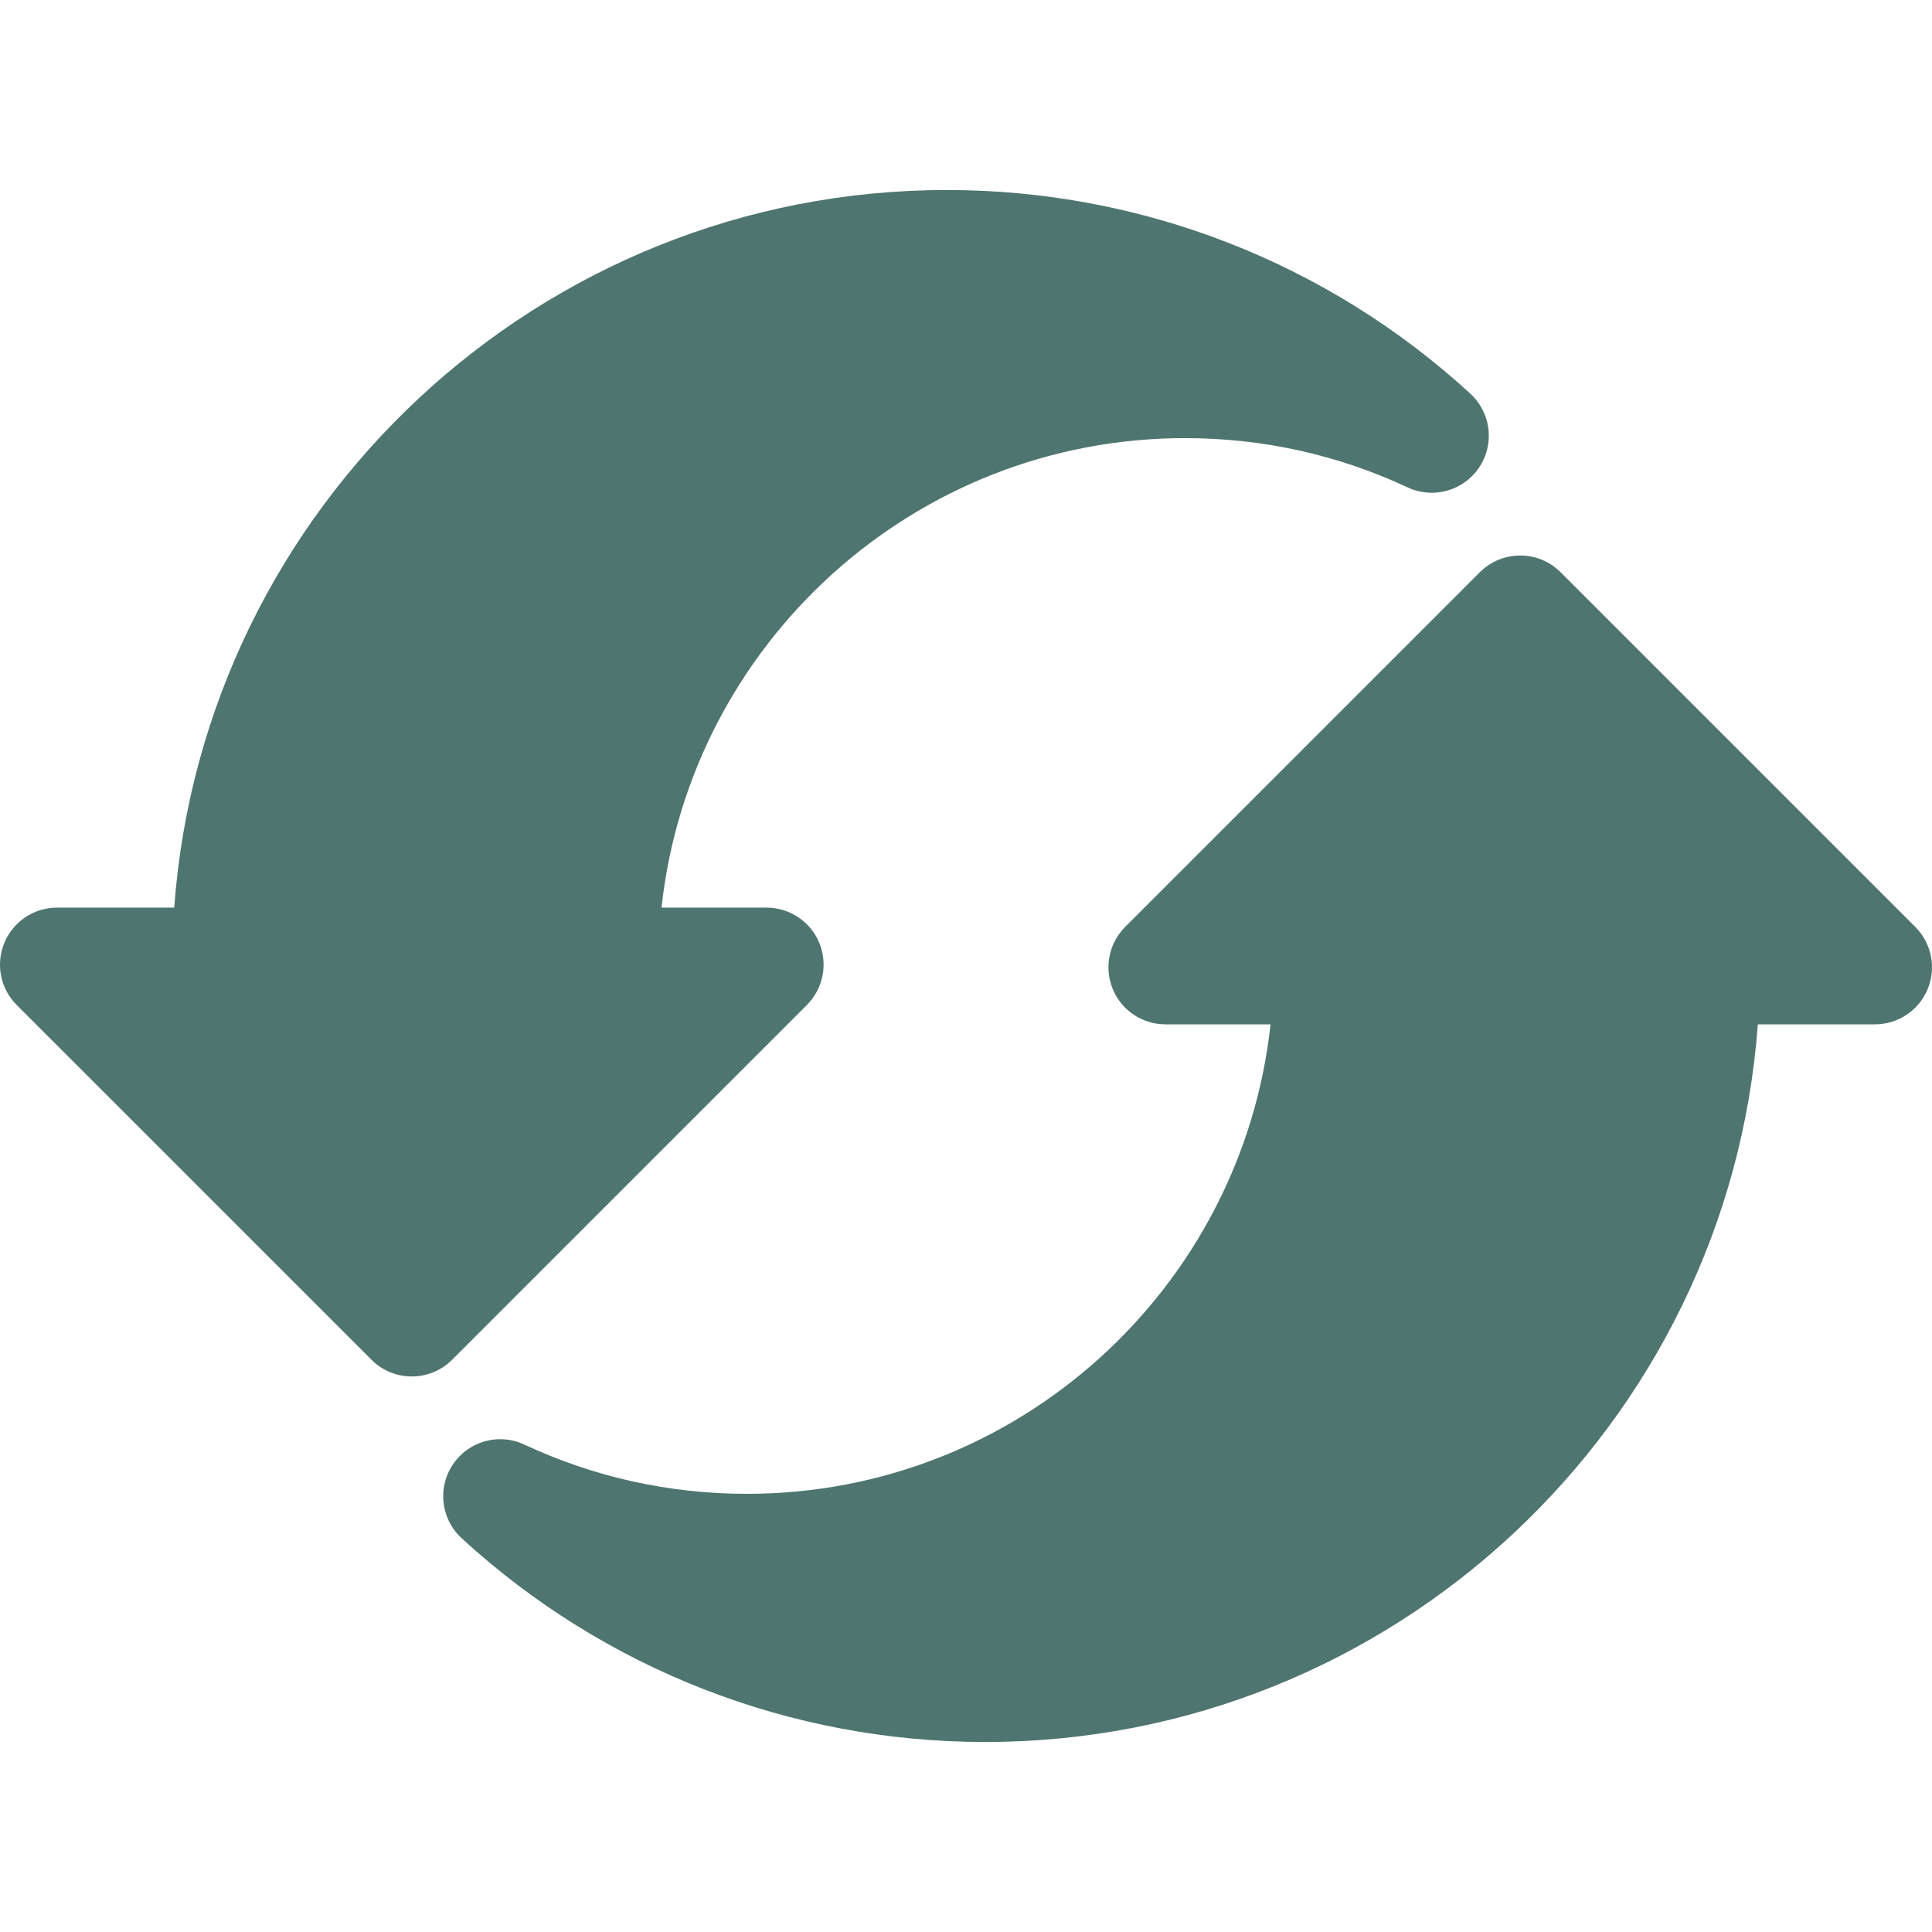
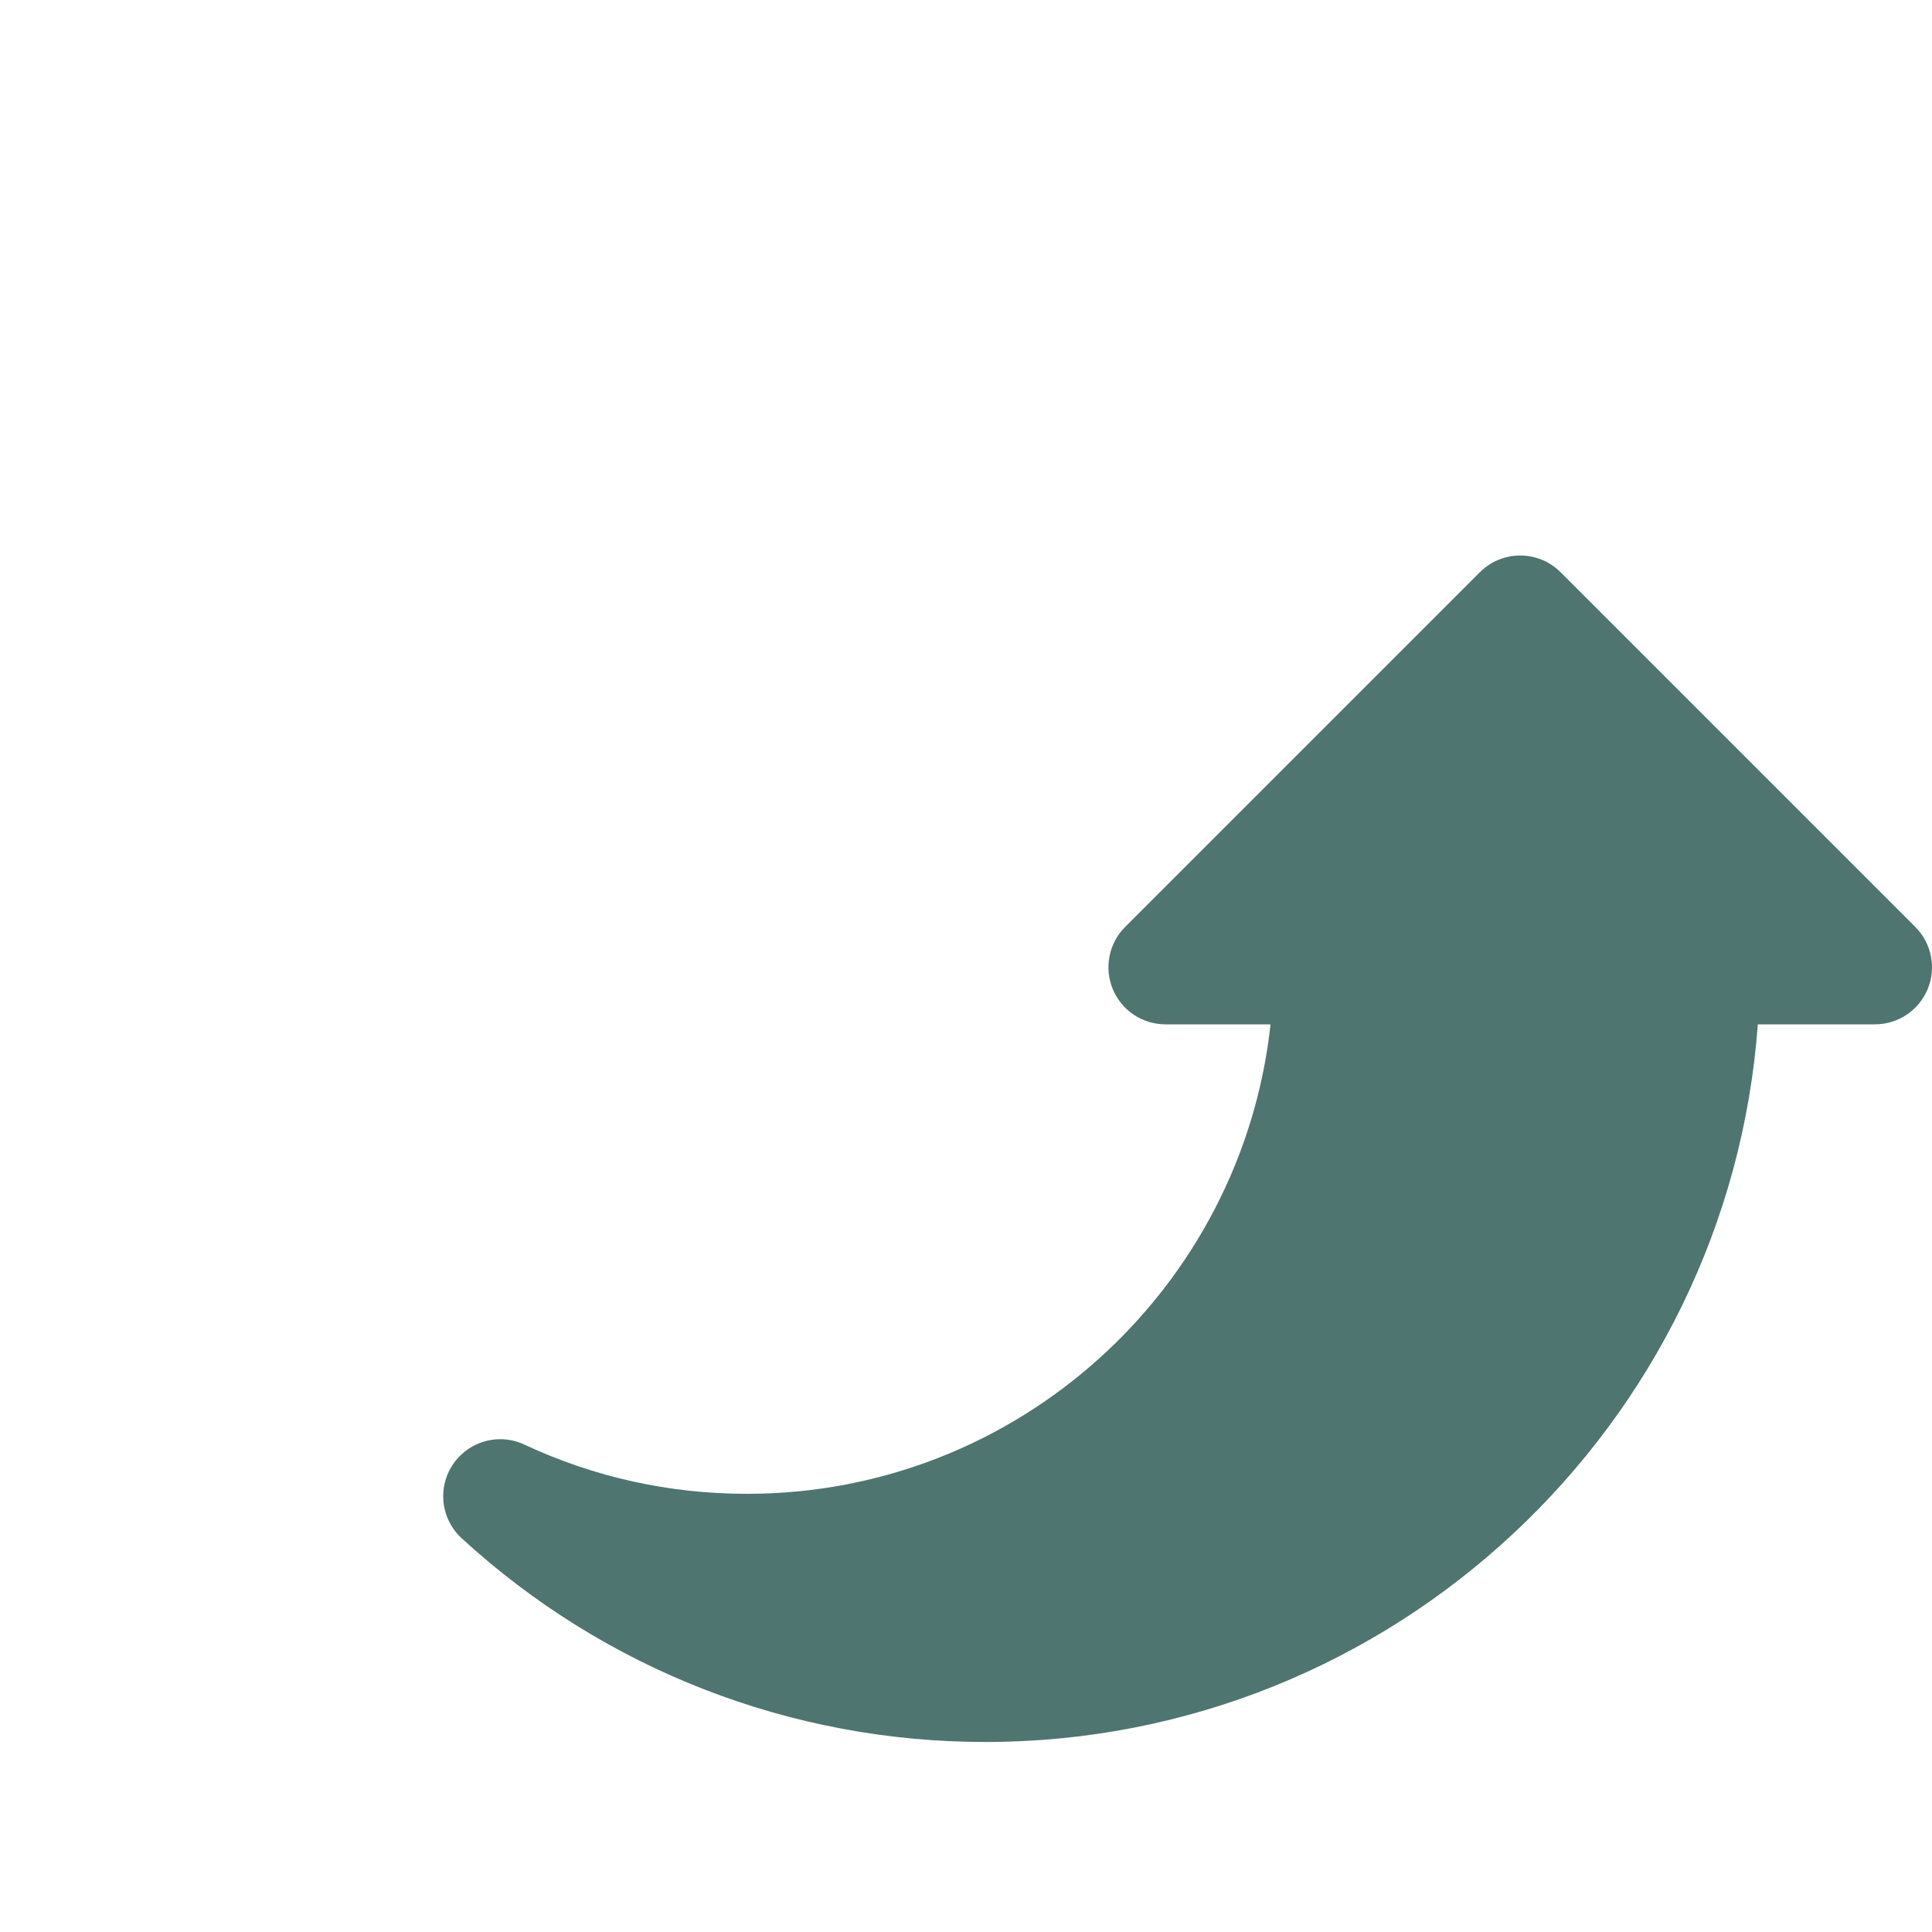
<svg xmlns="http://www.w3.org/2000/svg" width="40" height="40" viewBox="0 0 40 40" fill="none">
-   <path d="M30.442 8.15C27.477 5.431 23.628 3.934 19.602 3.934C11.156 3.934 4.213 10.497 3.607 18.791H1.181C0.703 18.791 0.273 19.079 0.09 19.52C-0.093 19.962 0.008 20.47 0.346 20.808L7.691 28.152C7.921 28.383 8.223 28.498 8.526 28.498C8.828 28.498 9.13 28.383 9.361 28.152L16.705 20.808C17.043 20.47 17.144 19.962 16.962 19.52C16.779 19.079 16.348 18.791 15.87 18.791H13.696C14.287 13.334 18.922 9.071 24.533 9.071C26.145 9.071 27.696 9.414 29.143 10.091C29.299 10.164 29.47 10.202 29.643 10.202C30.13 10.202 30.567 9.903 30.744 9.449C30.921 8.995 30.8 8.48 30.442 8.15Z" fill="#4F7570" />
  <path d="M39.654 19.191L32.31 11.847C31.849 11.386 31.101 11.386 30.639 11.847L23.295 19.191C22.957 19.529 22.856 20.037 23.039 20.479C23.221 20.92 23.652 21.208 24.13 21.208H26.305C25.714 26.665 21.079 30.928 15.467 30.928C13.856 30.928 12.305 30.585 10.857 29.909C10.701 29.835 10.53 29.797 10.357 29.797C9.87 29.797 9.433 30.096 9.256 30.55C9.08 31.004 9.2 31.52 9.559 31.849C12.523 34.568 16.372 36.066 20.398 36.066C28.844 36.066 35.787 29.502 36.394 21.208H38.819C39.297 21.208 39.727 20.92 39.91 20.479C40.093 20.037 39.992 19.529 39.654 19.191Z" fill="#4F7570" />
</svg>